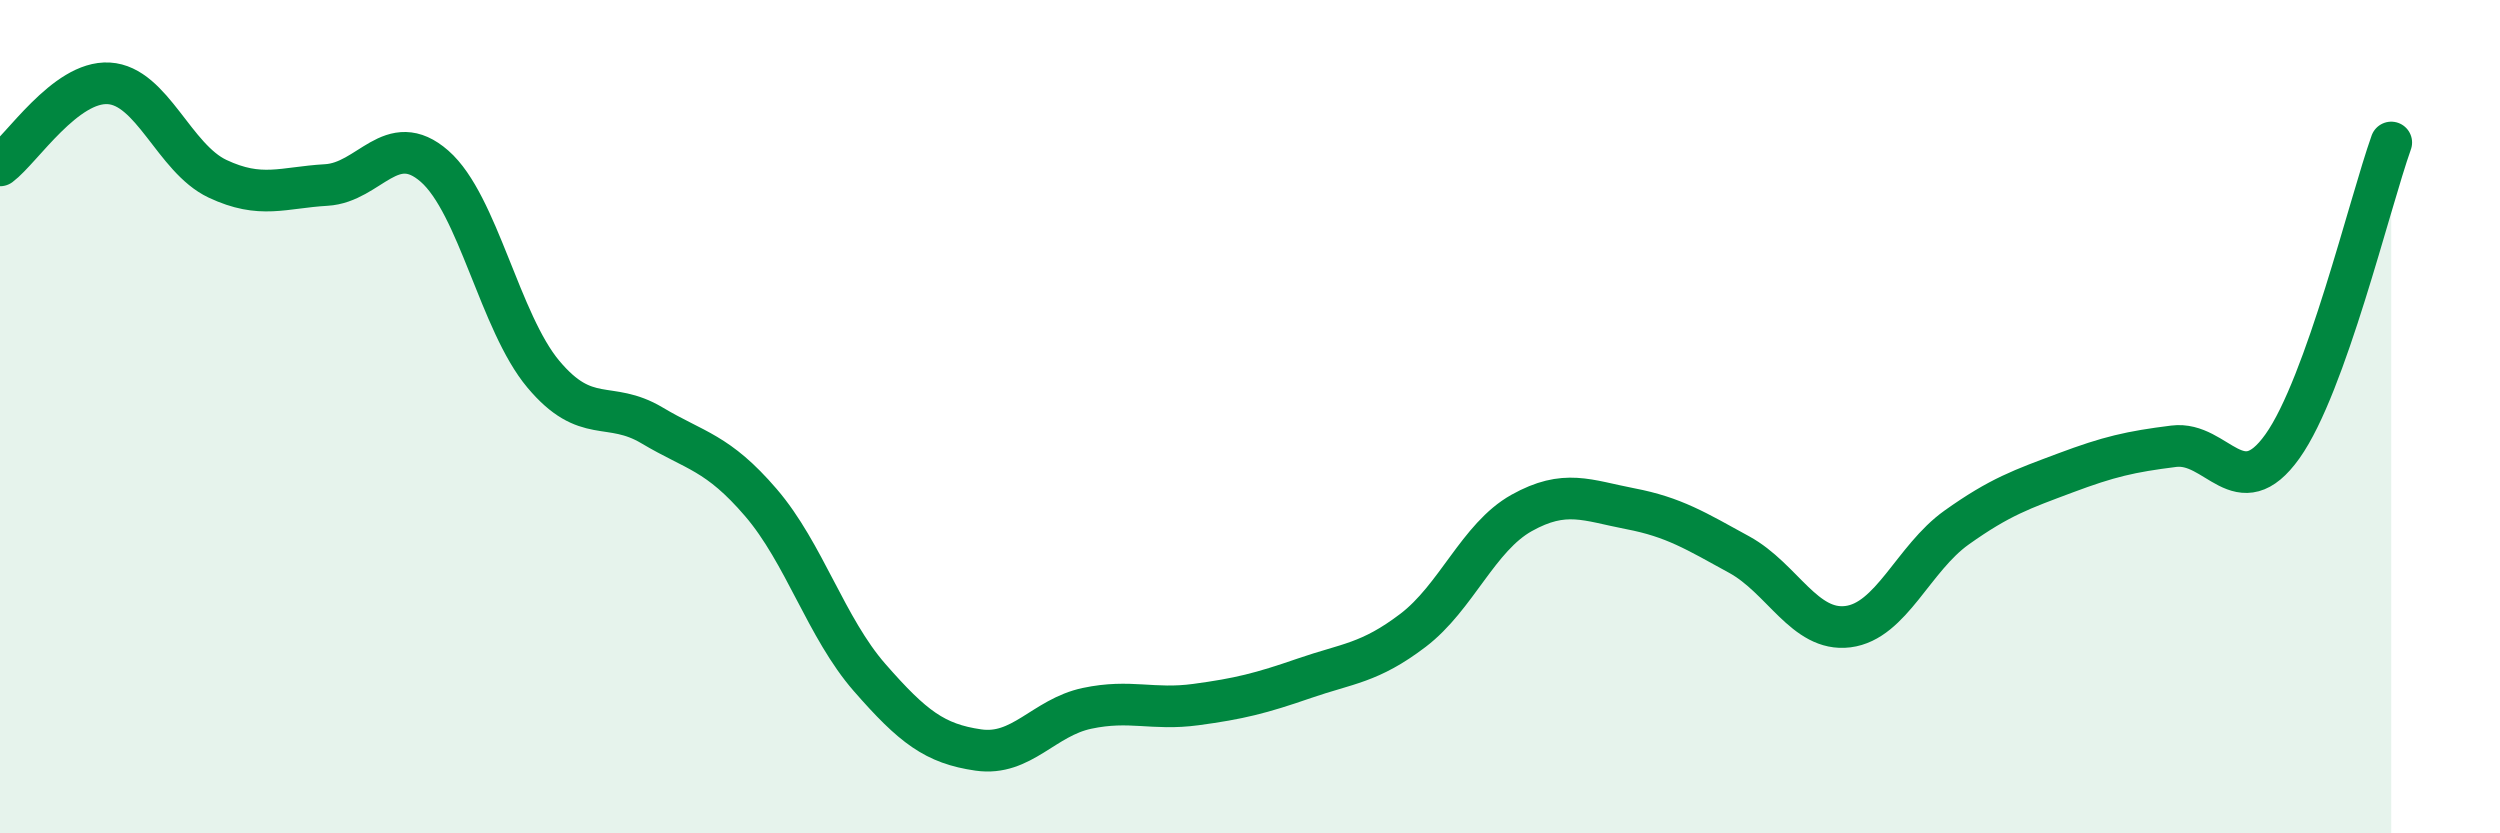
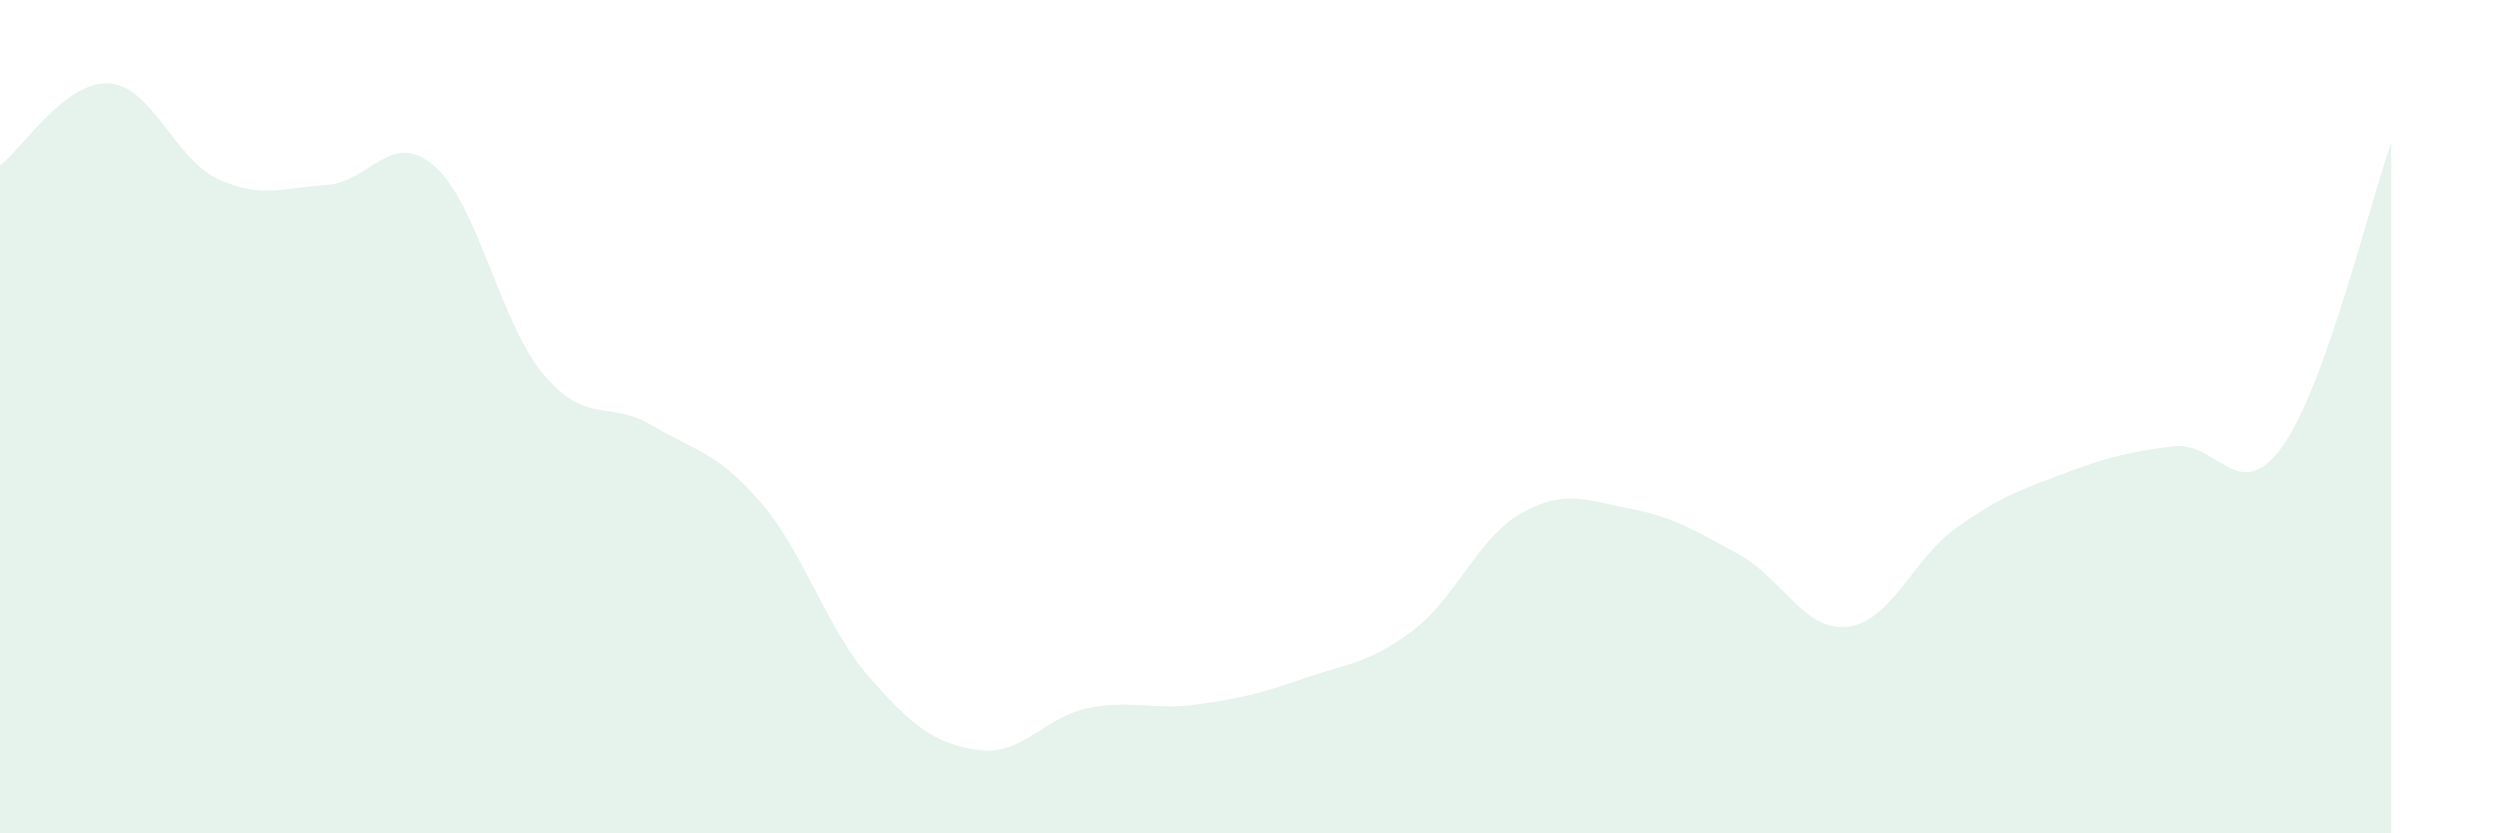
<svg xmlns="http://www.w3.org/2000/svg" width="60" height="20" viewBox="0 0 60 20">
  <path d="M 0,3.97 C 0.52,3.58 1.57,1.94 2.61,2 C 3.65,2.06 4.18,3.8 5.22,4.29 C 6.26,4.78 6.79,4.5 7.83,4.44 C 8.87,4.38 9.39,3.08 10.43,3.99 C 11.47,4.9 12,7.74 13.04,8.98 C 14.08,10.22 14.61,9.59 15.65,10.21 C 16.69,10.83 17.22,10.85 18.26,12.06 C 19.3,13.27 19.83,15.07 20.87,16.26 C 21.91,17.45 22.44,17.85 23.48,18 C 24.52,18.15 25.05,17.22 26.09,17 C 27.13,16.78 27.66,17.05 28.7,16.91 C 29.74,16.77 30.26,16.64 31.3,16.28 C 32.34,15.92 32.87,15.92 33.91,15.13 C 34.95,14.34 35.48,12.89 36.52,12.31 C 37.56,11.73 38.09,12.01 39.13,12.21 C 40.17,12.41 40.7,12.74 41.74,13.31 C 42.78,13.88 43.31,15.17 44.35,15.04 C 45.39,14.91 45.92,13.4 46.96,12.66 C 48,11.92 48.53,11.74 49.57,11.35 C 50.61,10.96 51.13,10.84 52.17,10.71 C 53.21,10.58 53.74,12.17 54.78,10.71 C 55.82,9.25 56.87,4.88 57.39,3.42L57.39 20L0 20Z" fill="#008740" opacity="0.1" stroke-linecap="round" stroke-linejoin="round" />
-   <path d="M 0,3.97 C 0.52,3.58 1.57,1.94 2.61,2 C 3.65,2.06 4.18,3.8 5.22,4.29 C 6.26,4.78 6.79,4.5 7.83,4.44 C 8.87,4.38 9.39,3.08 10.43,3.99 C 11.47,4.9 12,7.74 13.04,8.98 C 14.08,10.22 14.61,9.59 15.65,10.21 C 16.69,10.83 17.22,10.85 18.26,12.06 C 19.3,13.27 19.83,15.07 20.87,16.26 C 21.91,17.45 22.44,17.85 23.48,18 C 24.52,18.15 25.05,17.22 26.09,17 C 27.13,16.78 27.66,17.05 28.7,16.91 C 29.74,16.77 30.26,16.64 31.3,16.28 C 32.34,15.92 32.87,15.92 33.91,15.13 C 34.95,14.34 35.48,12.89 36.52,12.31 C 37.56,11.73 38.09,12.01 39.13,12.21 C 40.17,12.41 40.7,12.74 41.74,13.31 C 42.78,13.88 43.31,15.17 44.35,15.04 C 45.39,14.91 45.92,13.4 46.96,12.66 C 48,11.92 48.53,11.74 49.57,11.35 C 50.61,10.96 51.13,10.84 52.17,10.71 C 53.21,10.58 53.74,12.17 54.78,10.71 C 55.82,9.25 56.87,4.88 57.39,3.42" stroke="#008740" stroke-width="1" fill="none" stroke-linecap="round" stroke-linejoin="round" />
</svg>